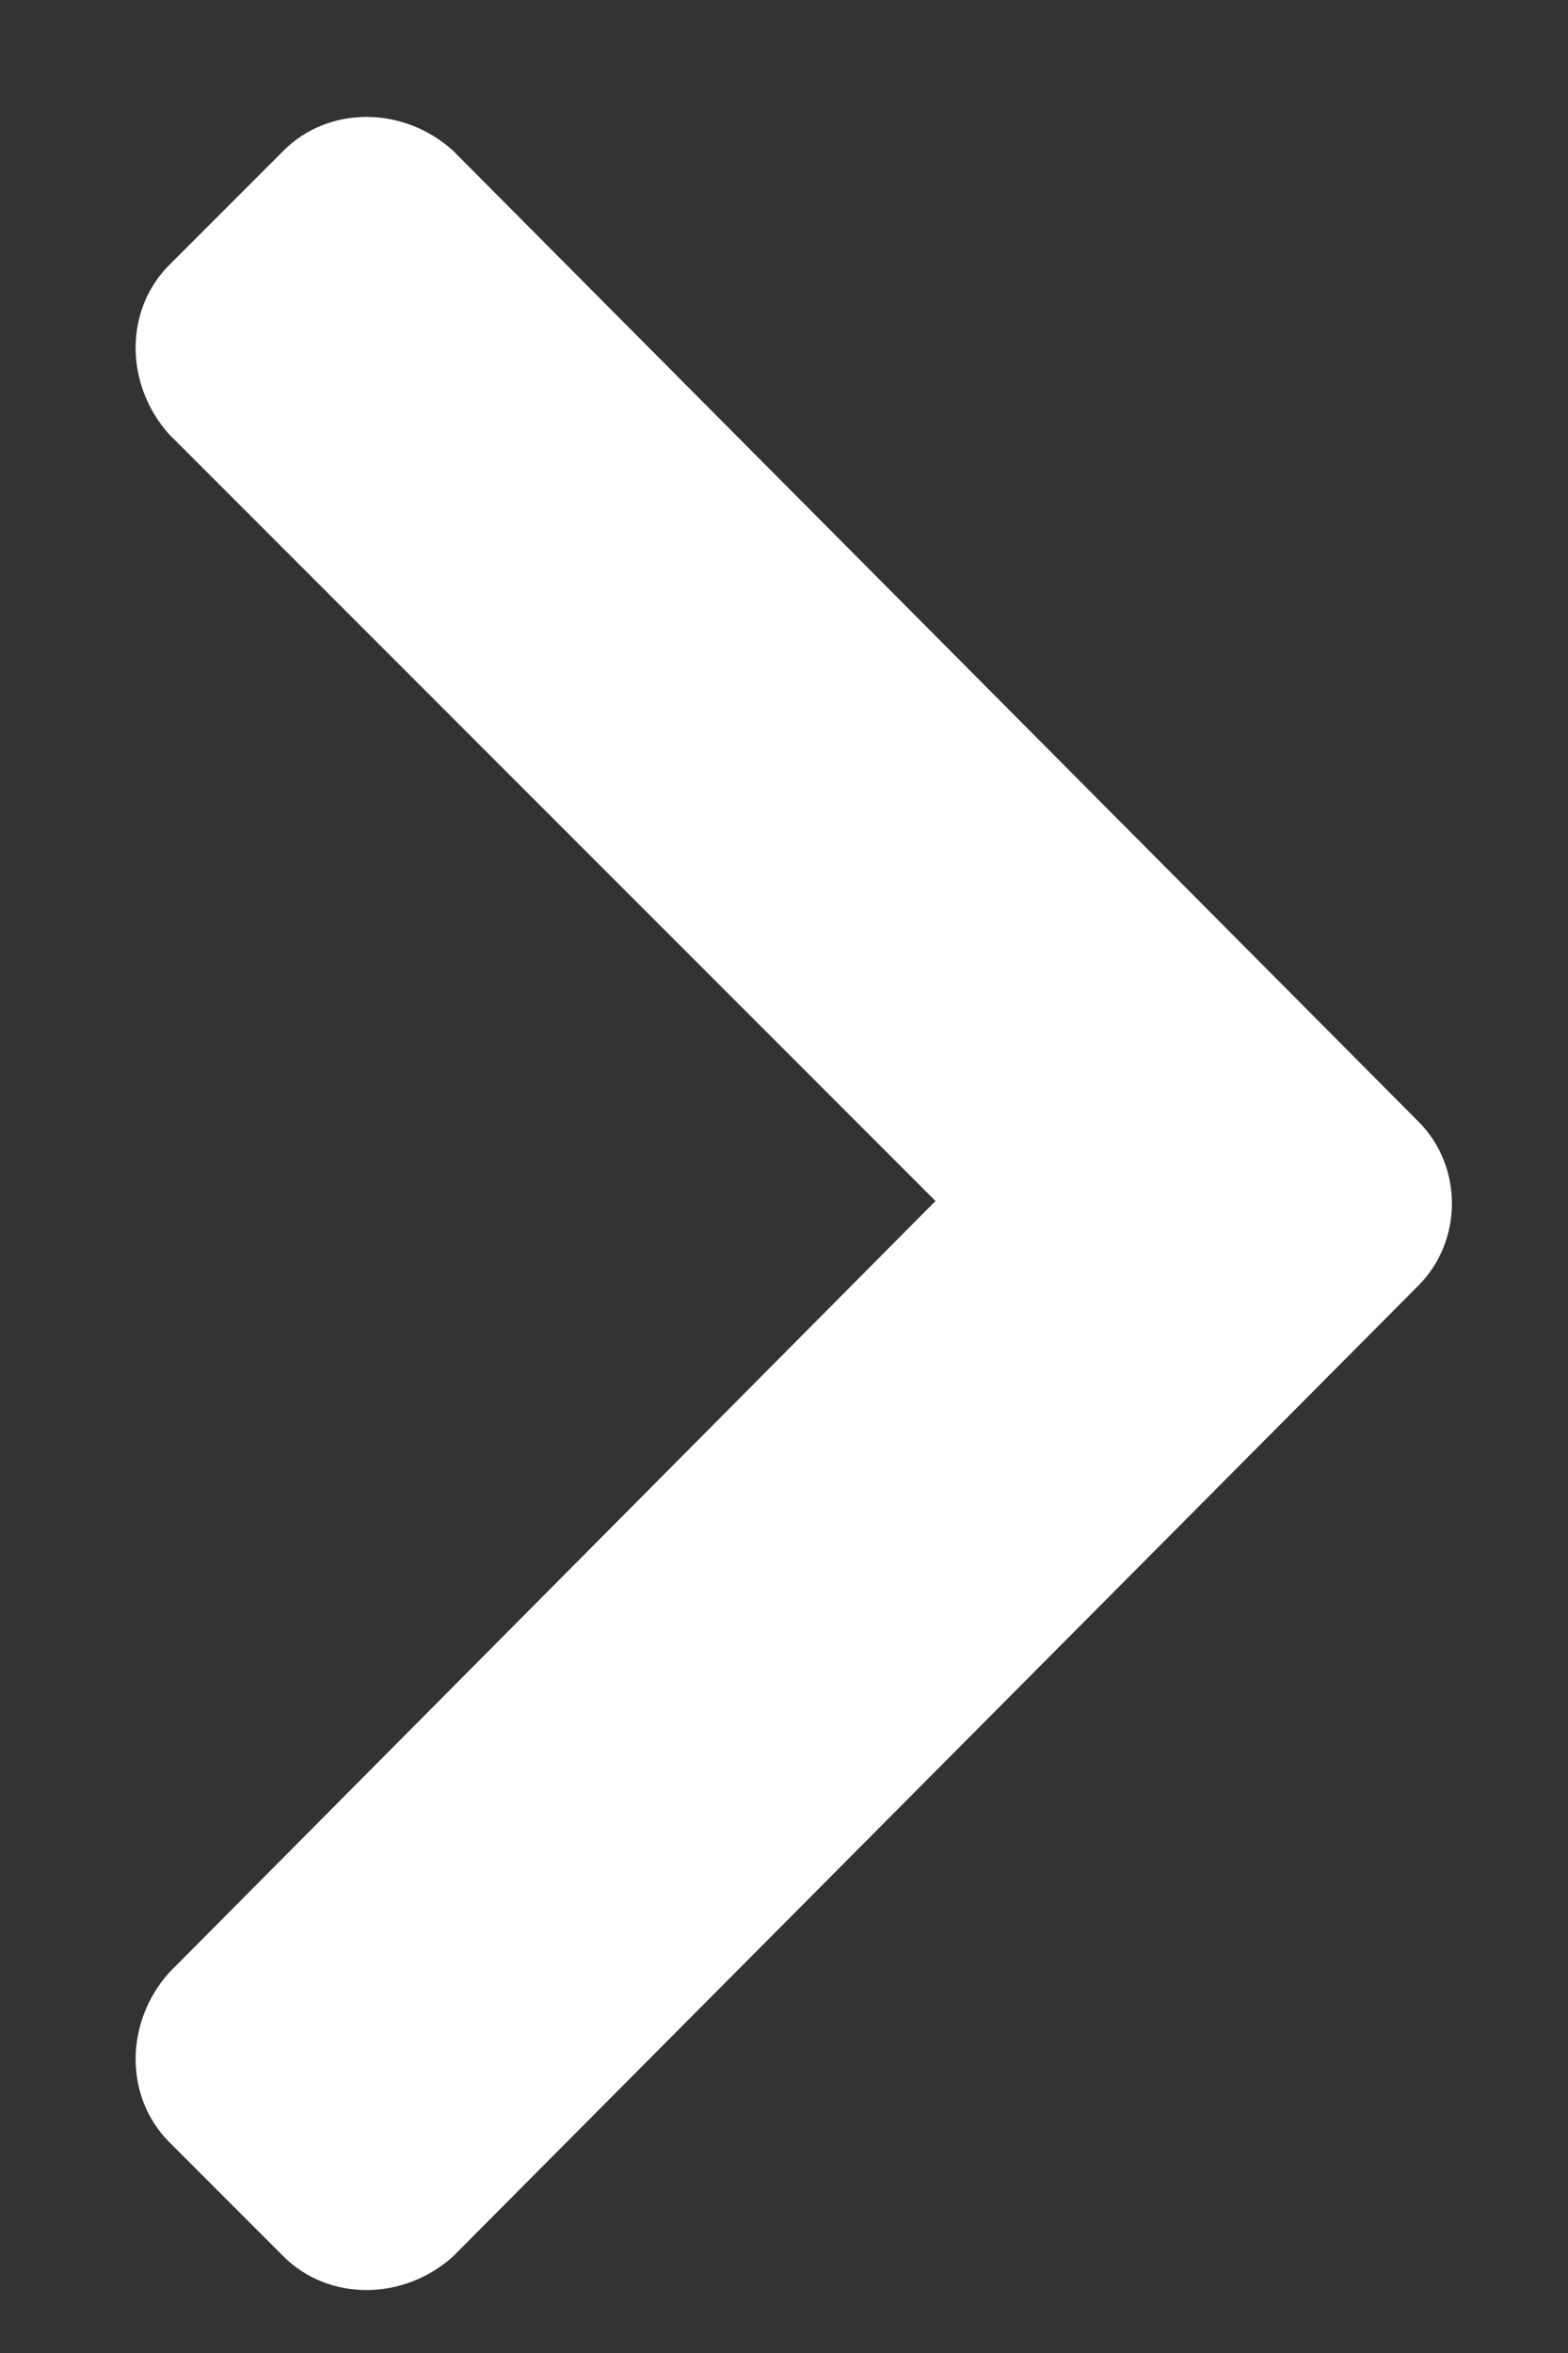
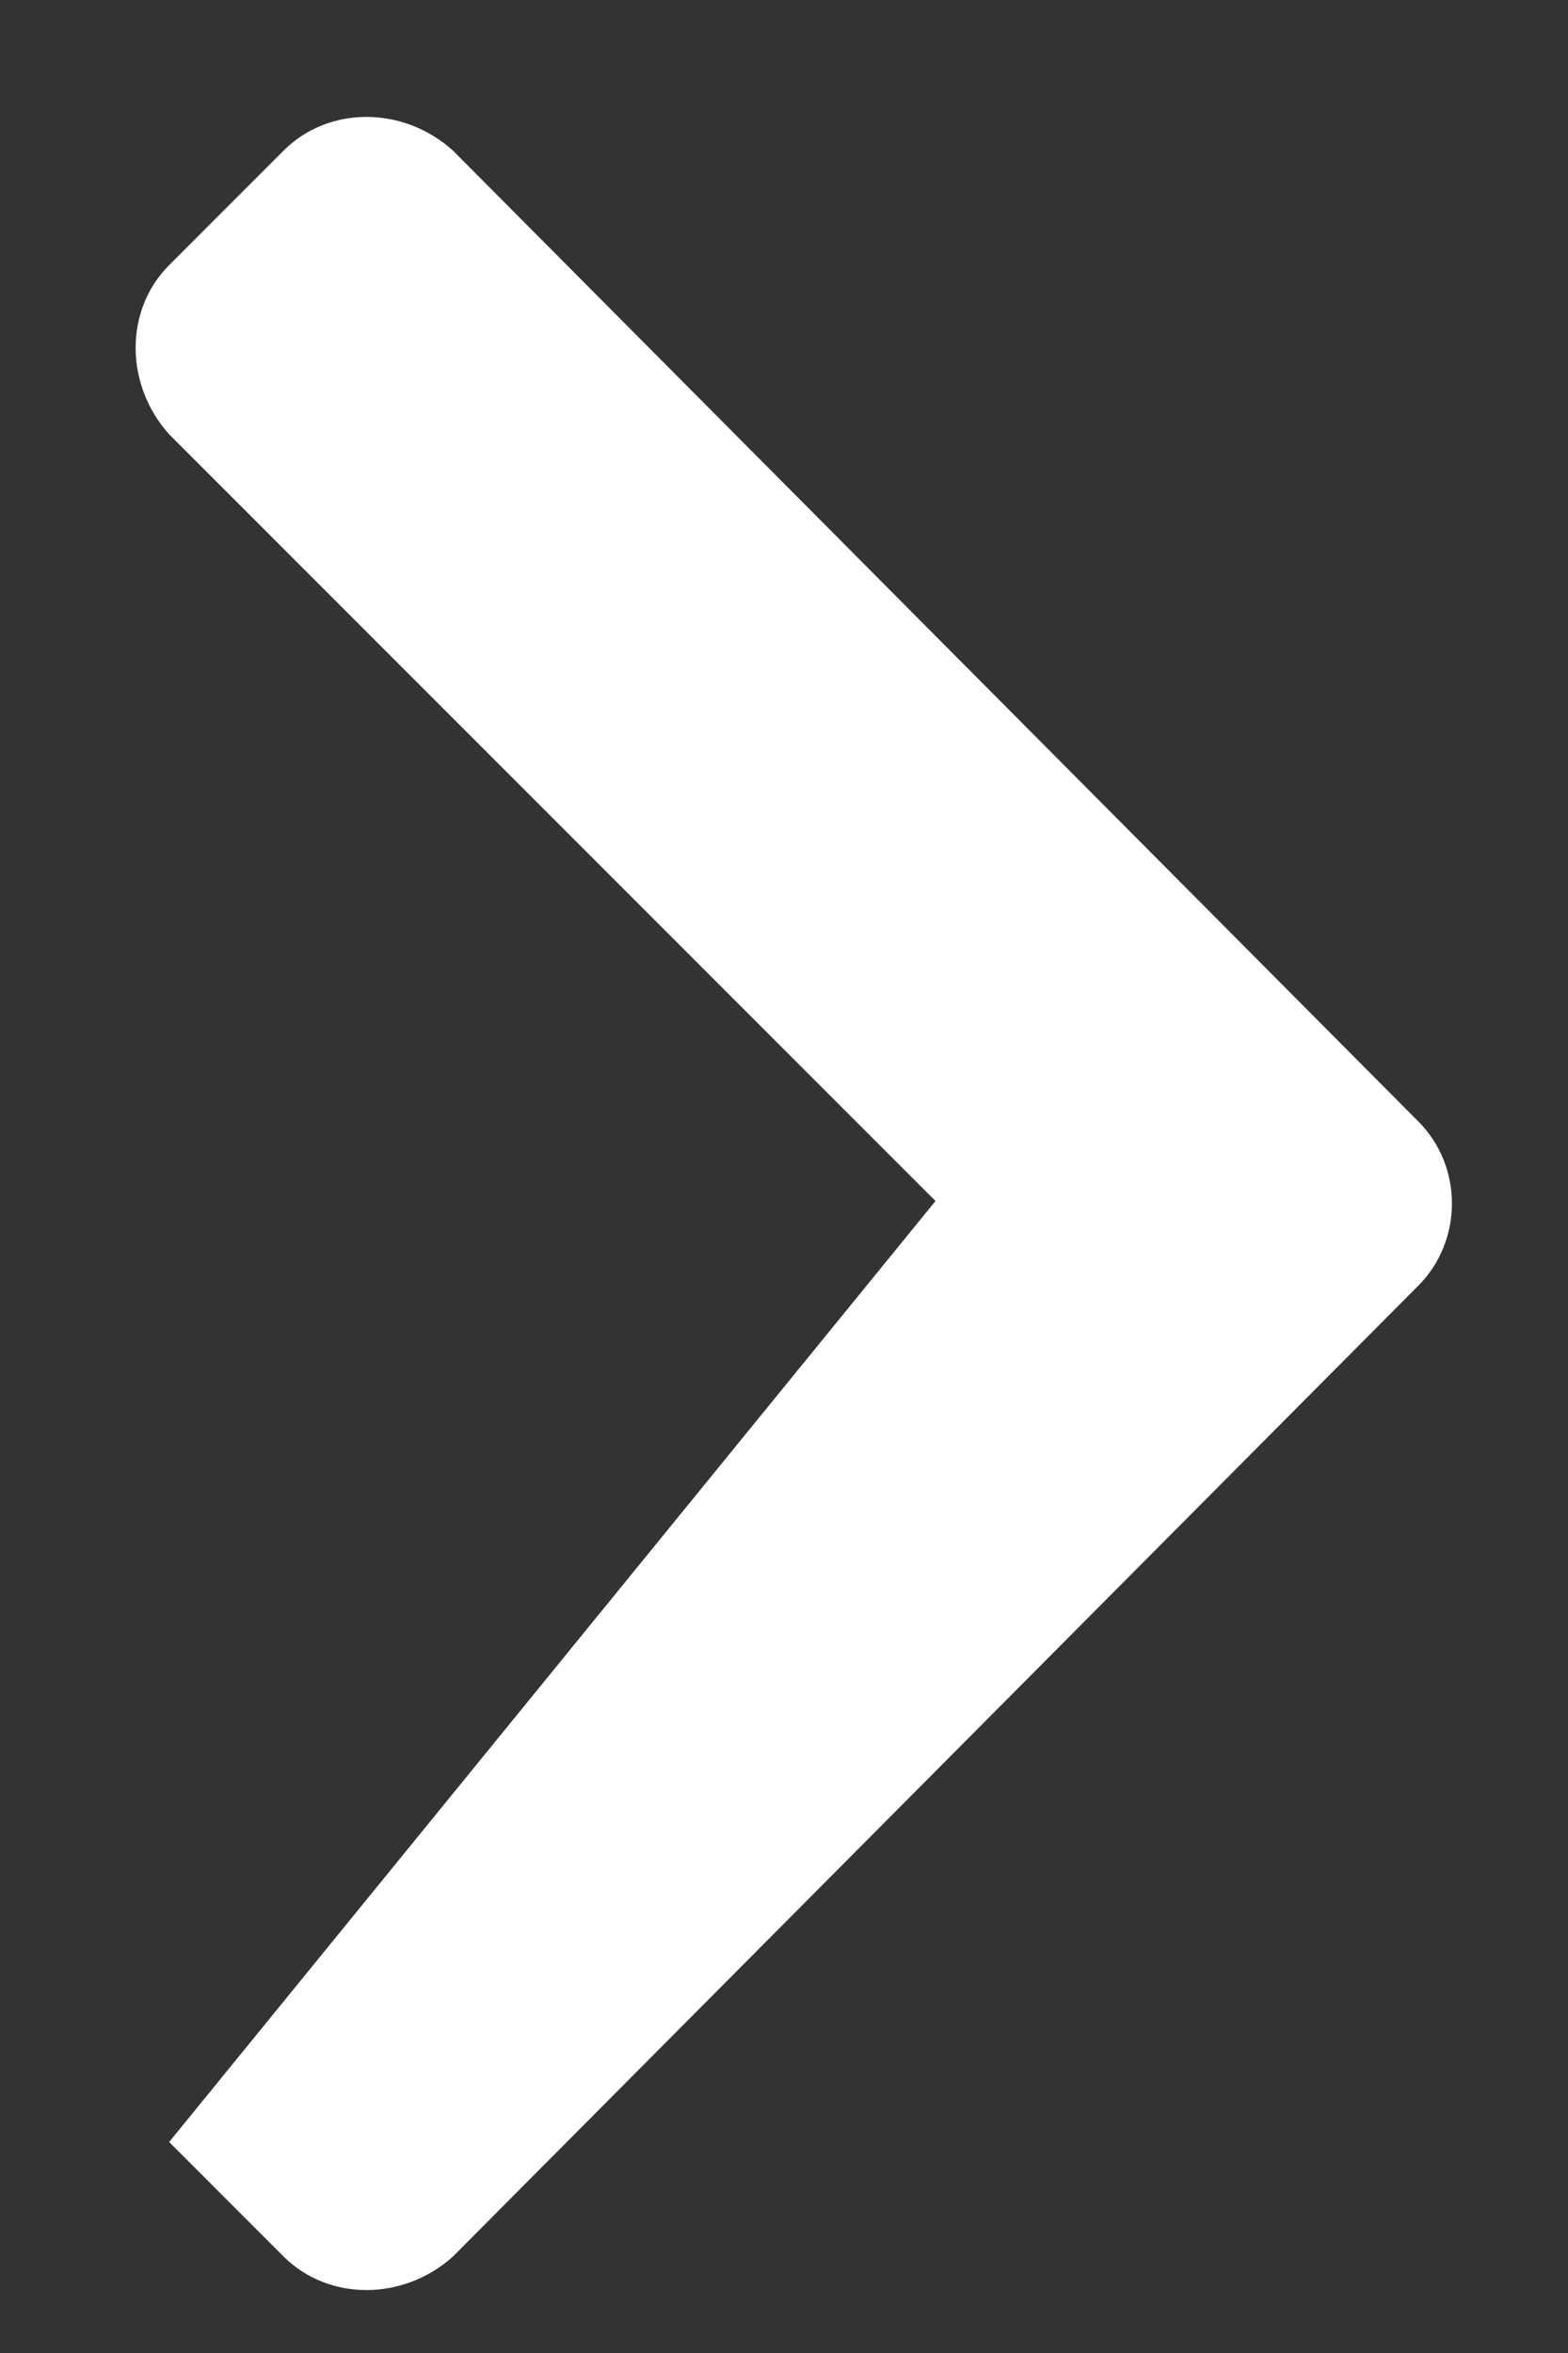
<svg xmlns="http://www.w3.org/2000/svg" width="8" height="12" viewBox="0 0 8 12" fill="none">
  <rect x="0" y="0" width="8" height="12" fill="#333333" stroke="none" />
-   <path d="M7.236 6.557L2.311 11.508C2.057 11.736 1.676 11.736 1.447 11.508L0.863 10.924C0.635 10.695 0.635 10.315 0.863 10.06L4.773 6.125L0.863 2.215C0.635 1.961 0.635 1.58 0.863 1.352L1.447 0.768C1.676 0.539 2.057 0.539 2.311 0.768L7.236 5.719C7.465 5.947 7.465 6.328 7.236 6.557Z" fill="white" />
+   <path d="M7.236 6.557L2.311 11.508C2.057 11.736 1.676 11.736 1.447 11.508L0.863 10.924L4.773 6.125L0.863 2.215C0.635 1.961 0.635 1.58 0.863 1.352L1.447 0.768C1.676 0.539 2.057 0.539 2.311 0.768L7.236 5.719C7.465 5.947 7.465 6.328 7.236 6.557Z" fill="white" />
</svg>